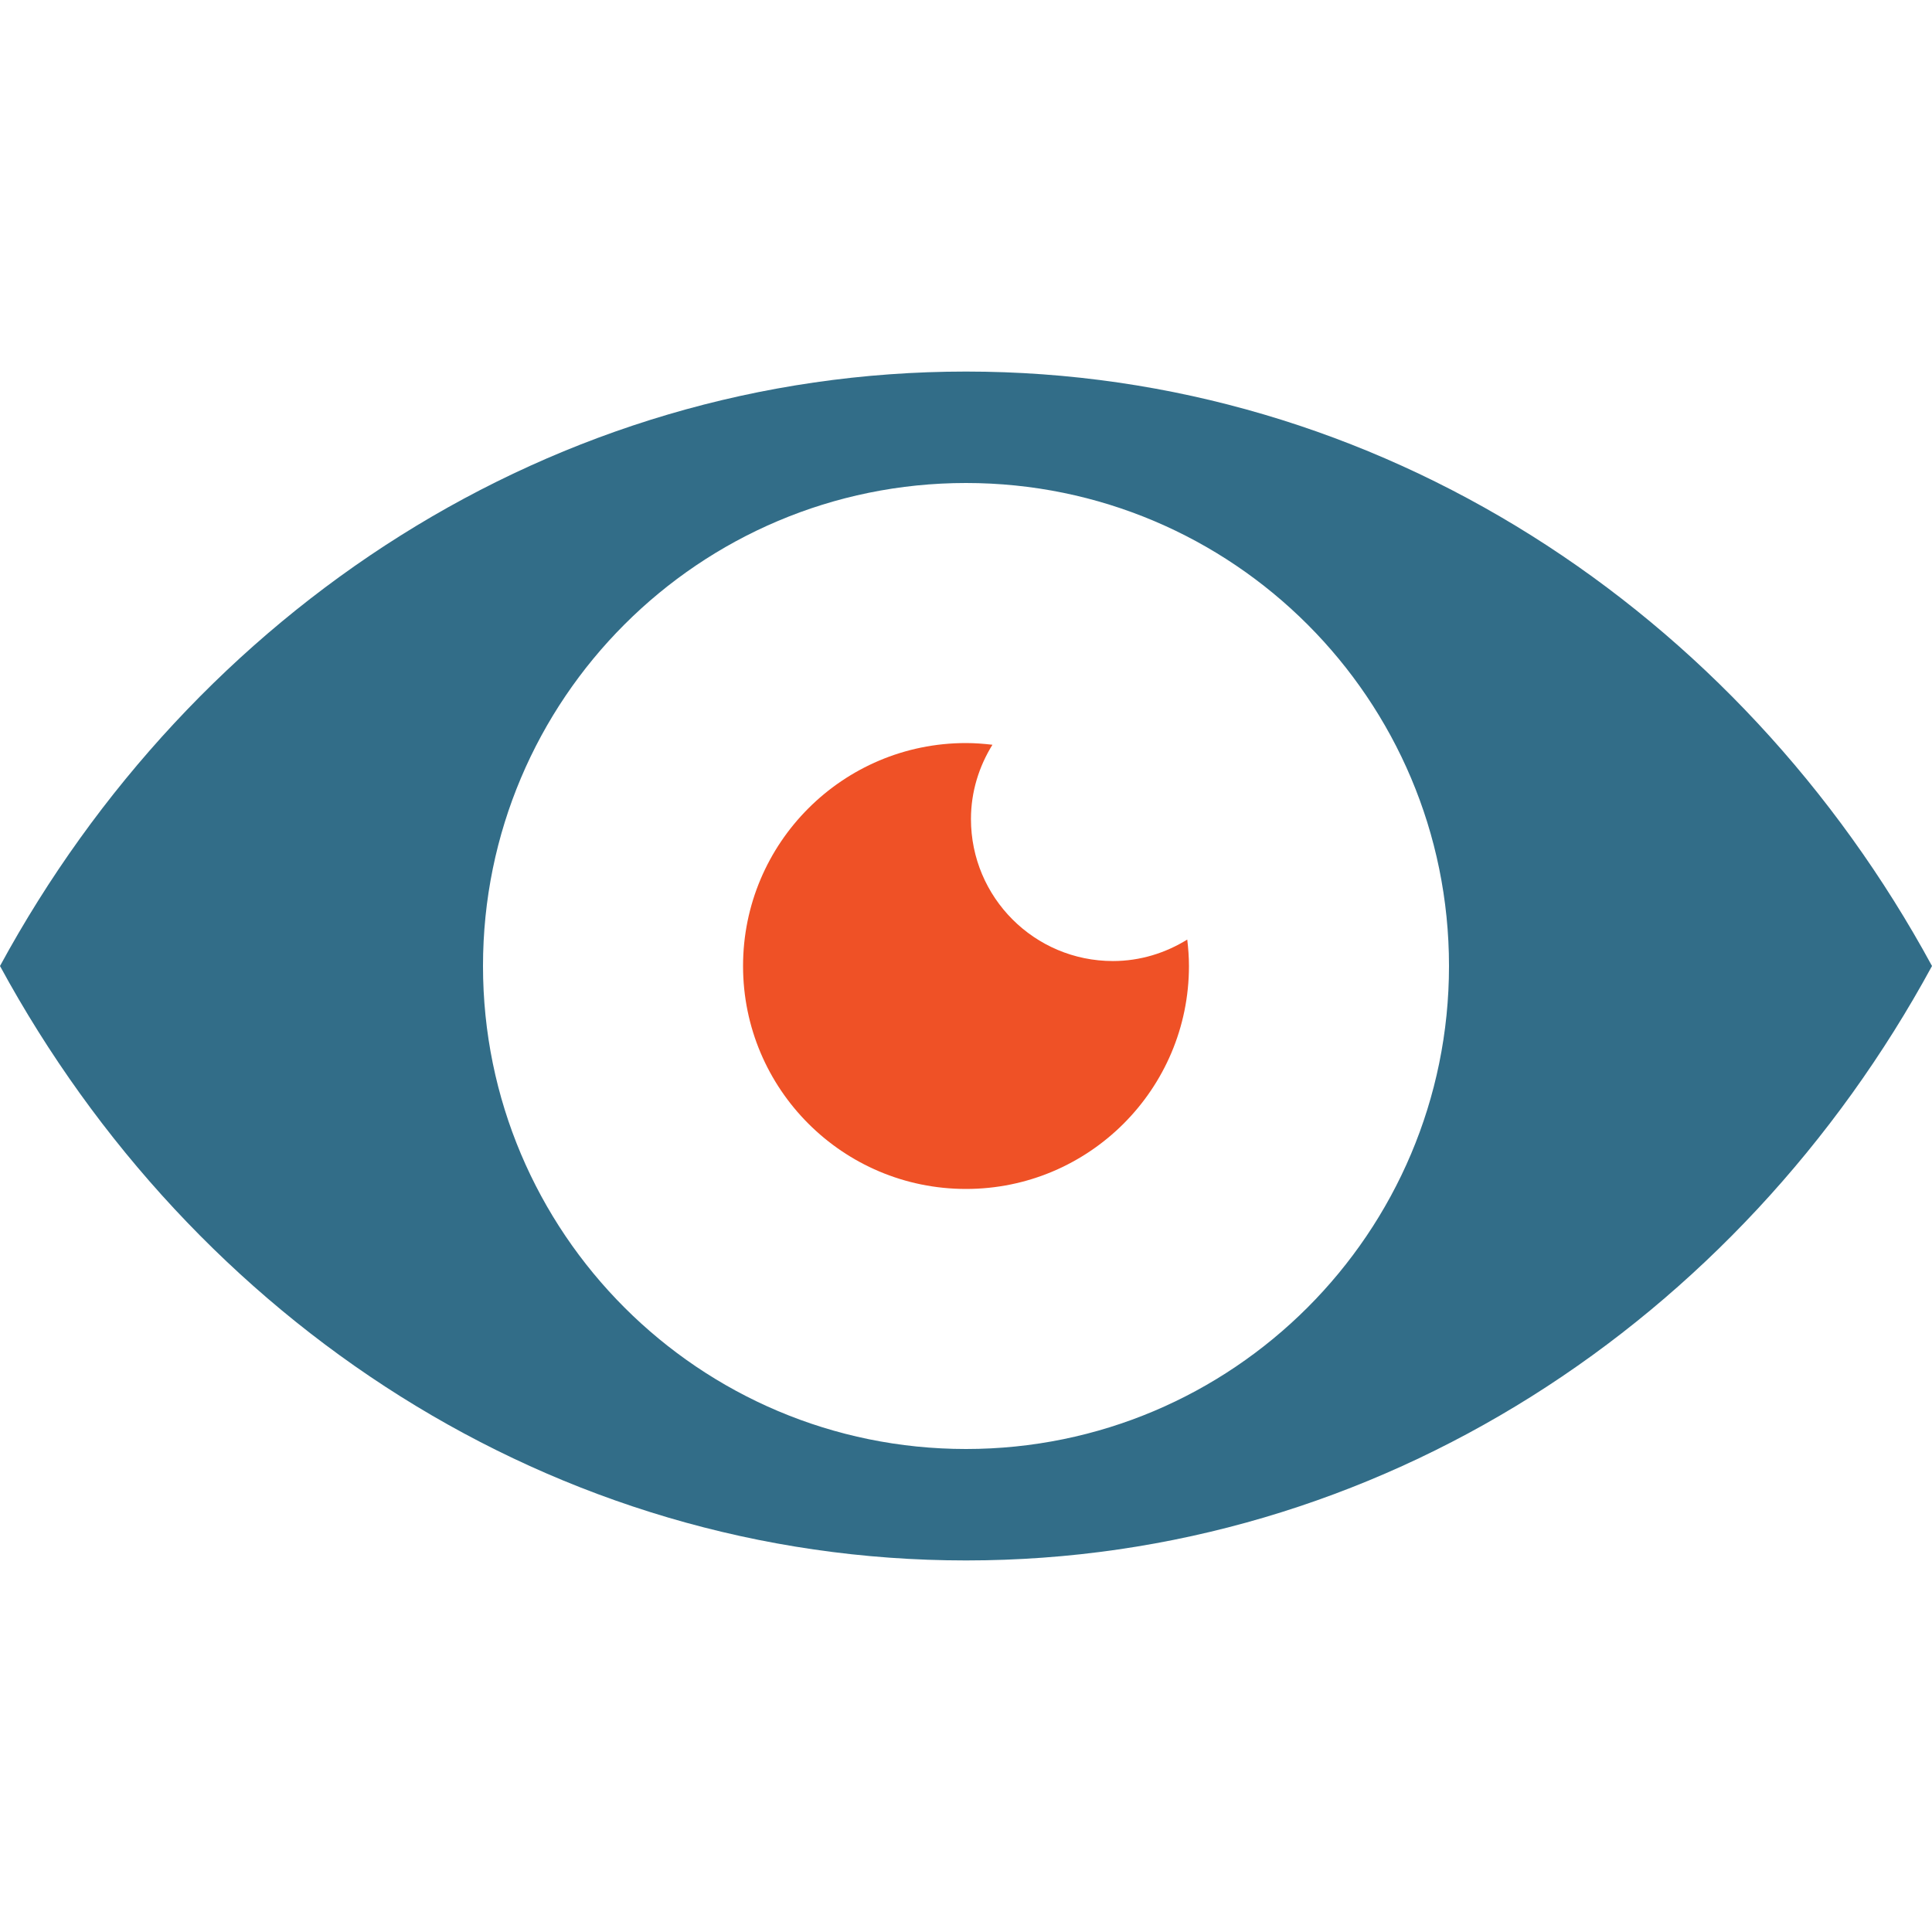
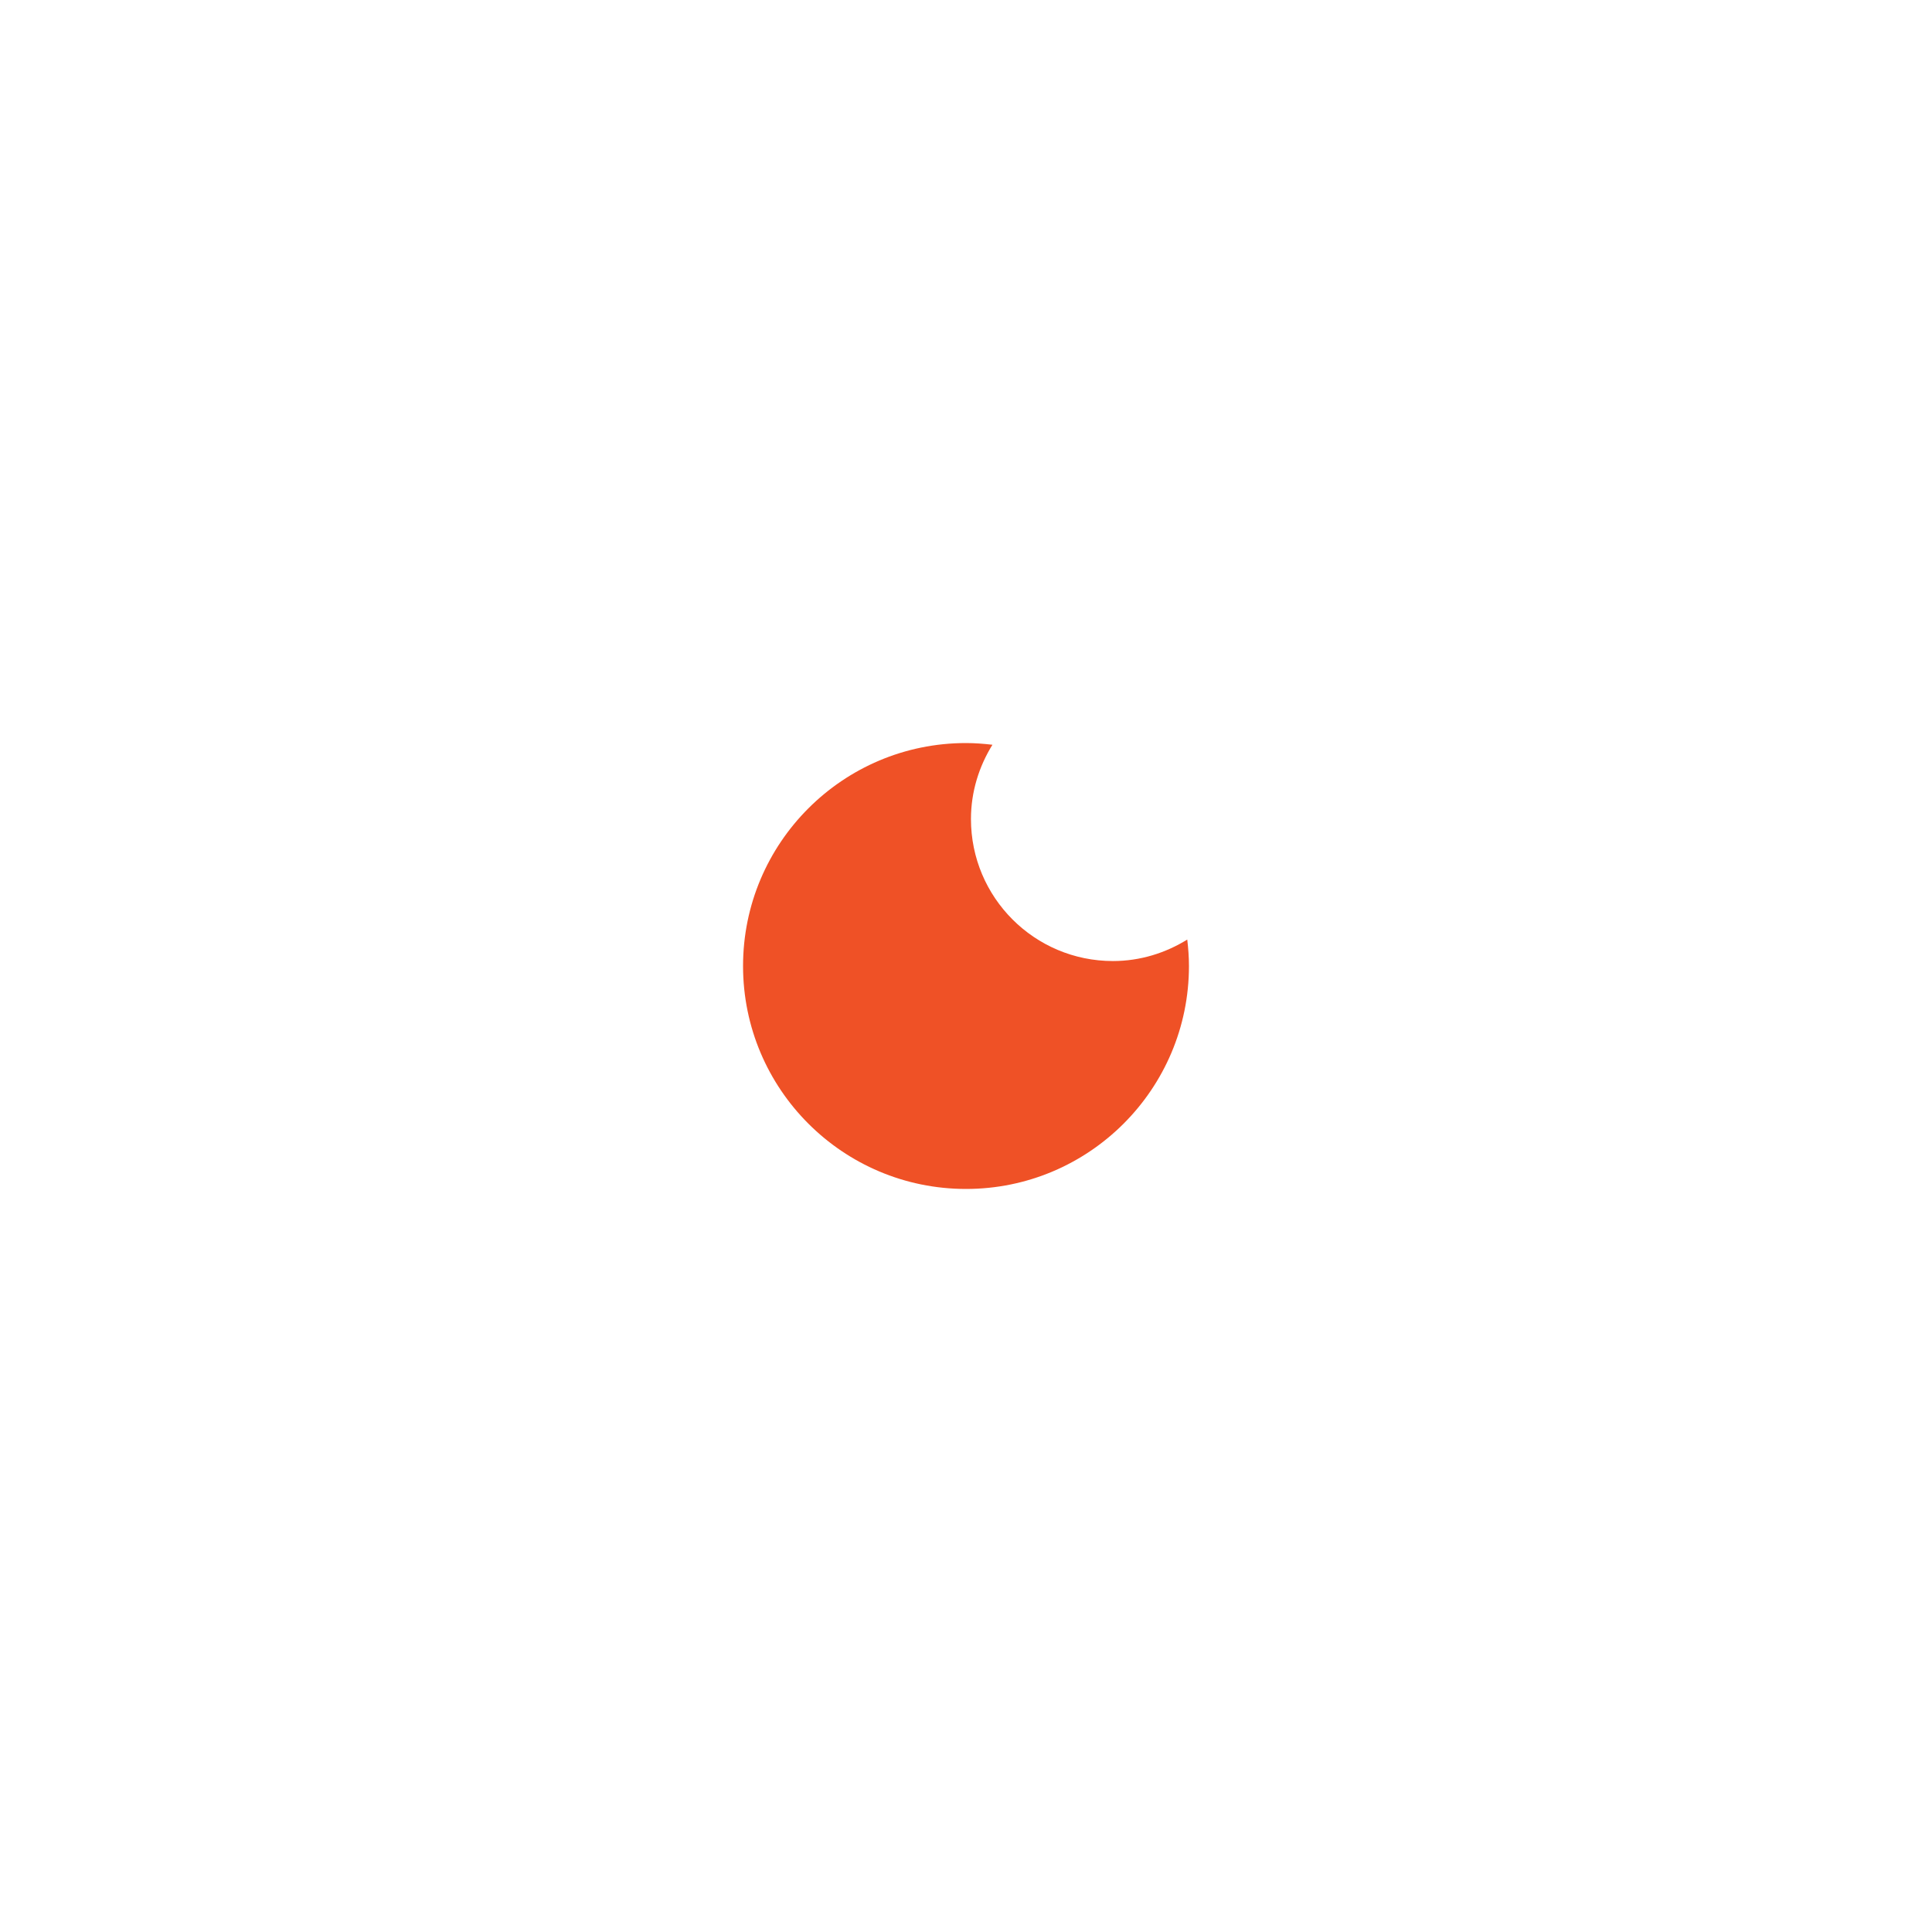
<svg xmlns="http://www.w3.org/2000/svg" version="1.1" id="Layer_1" x="0px" y="0px" width="60px" height="60px" viewBox="0 0 60 60" enable-background="new 0 0 60 60" xml:space="preserve">
-   <path fill="#326D88" d="M30.001,11.539C17.18,11.539,5.992,18.967,0,30c5.992,11.033,17.18,18.461,30.001,18.461  C42.821,48.461,54.009,41.033,60,30C54.009,18.967,42.821,11.539,30.001,11.539z M30,45c-8.284,0-15-6.715-15-15s6.716-15,15-15  c8.282,0,15,6.715,15,15S38.282,45,30,45z" />
  <path fill="#EF5126" d="M34.563,29.846c-2.436,0-4.409-1.974-4.409-4.41c0-0.849,0.251-1.634,0.667-2.307  c-0.27-0.031-0.543-0.053-0.821-0.053c-3.824,0-6.924,3.102-6.924,6.924s3.1,6.924,6.924,6.924c3.822,0,6.924-3.102,6.924-6.924  c0-0.278-0.021-0.551-0.053-0.821C36.198,29.595,35.413,29.846,34.563,29.846z" />
</svg>